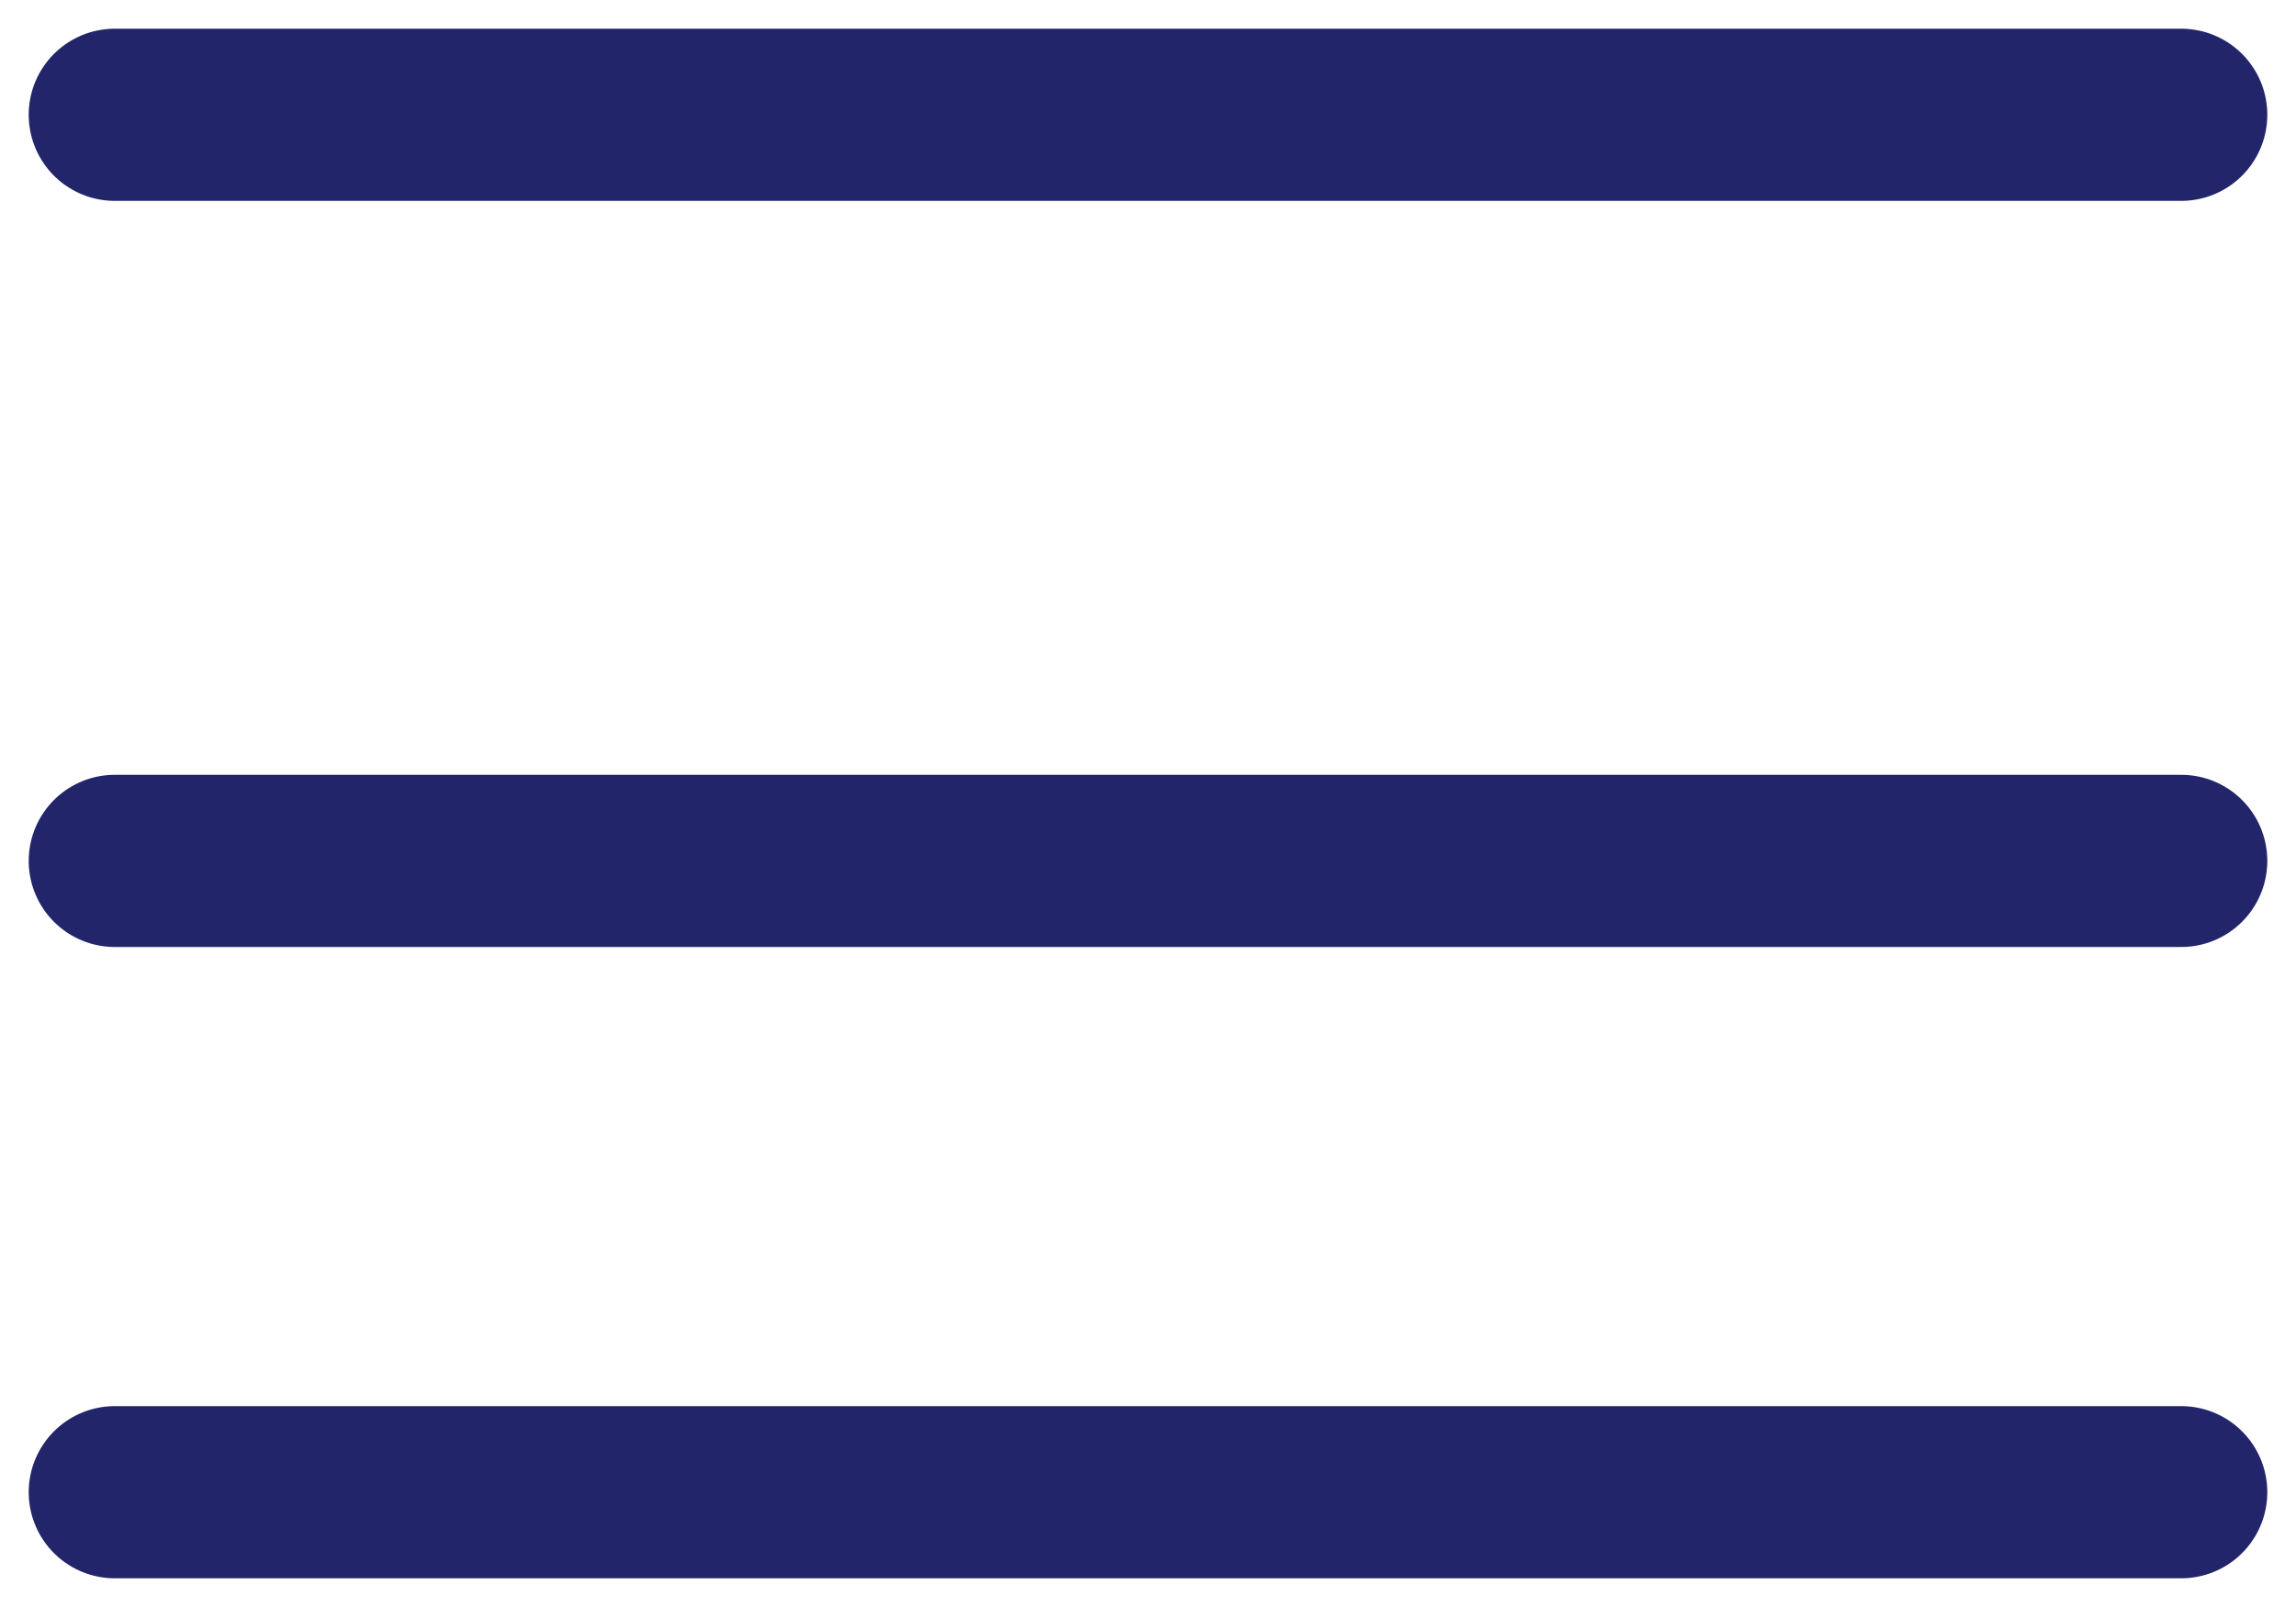
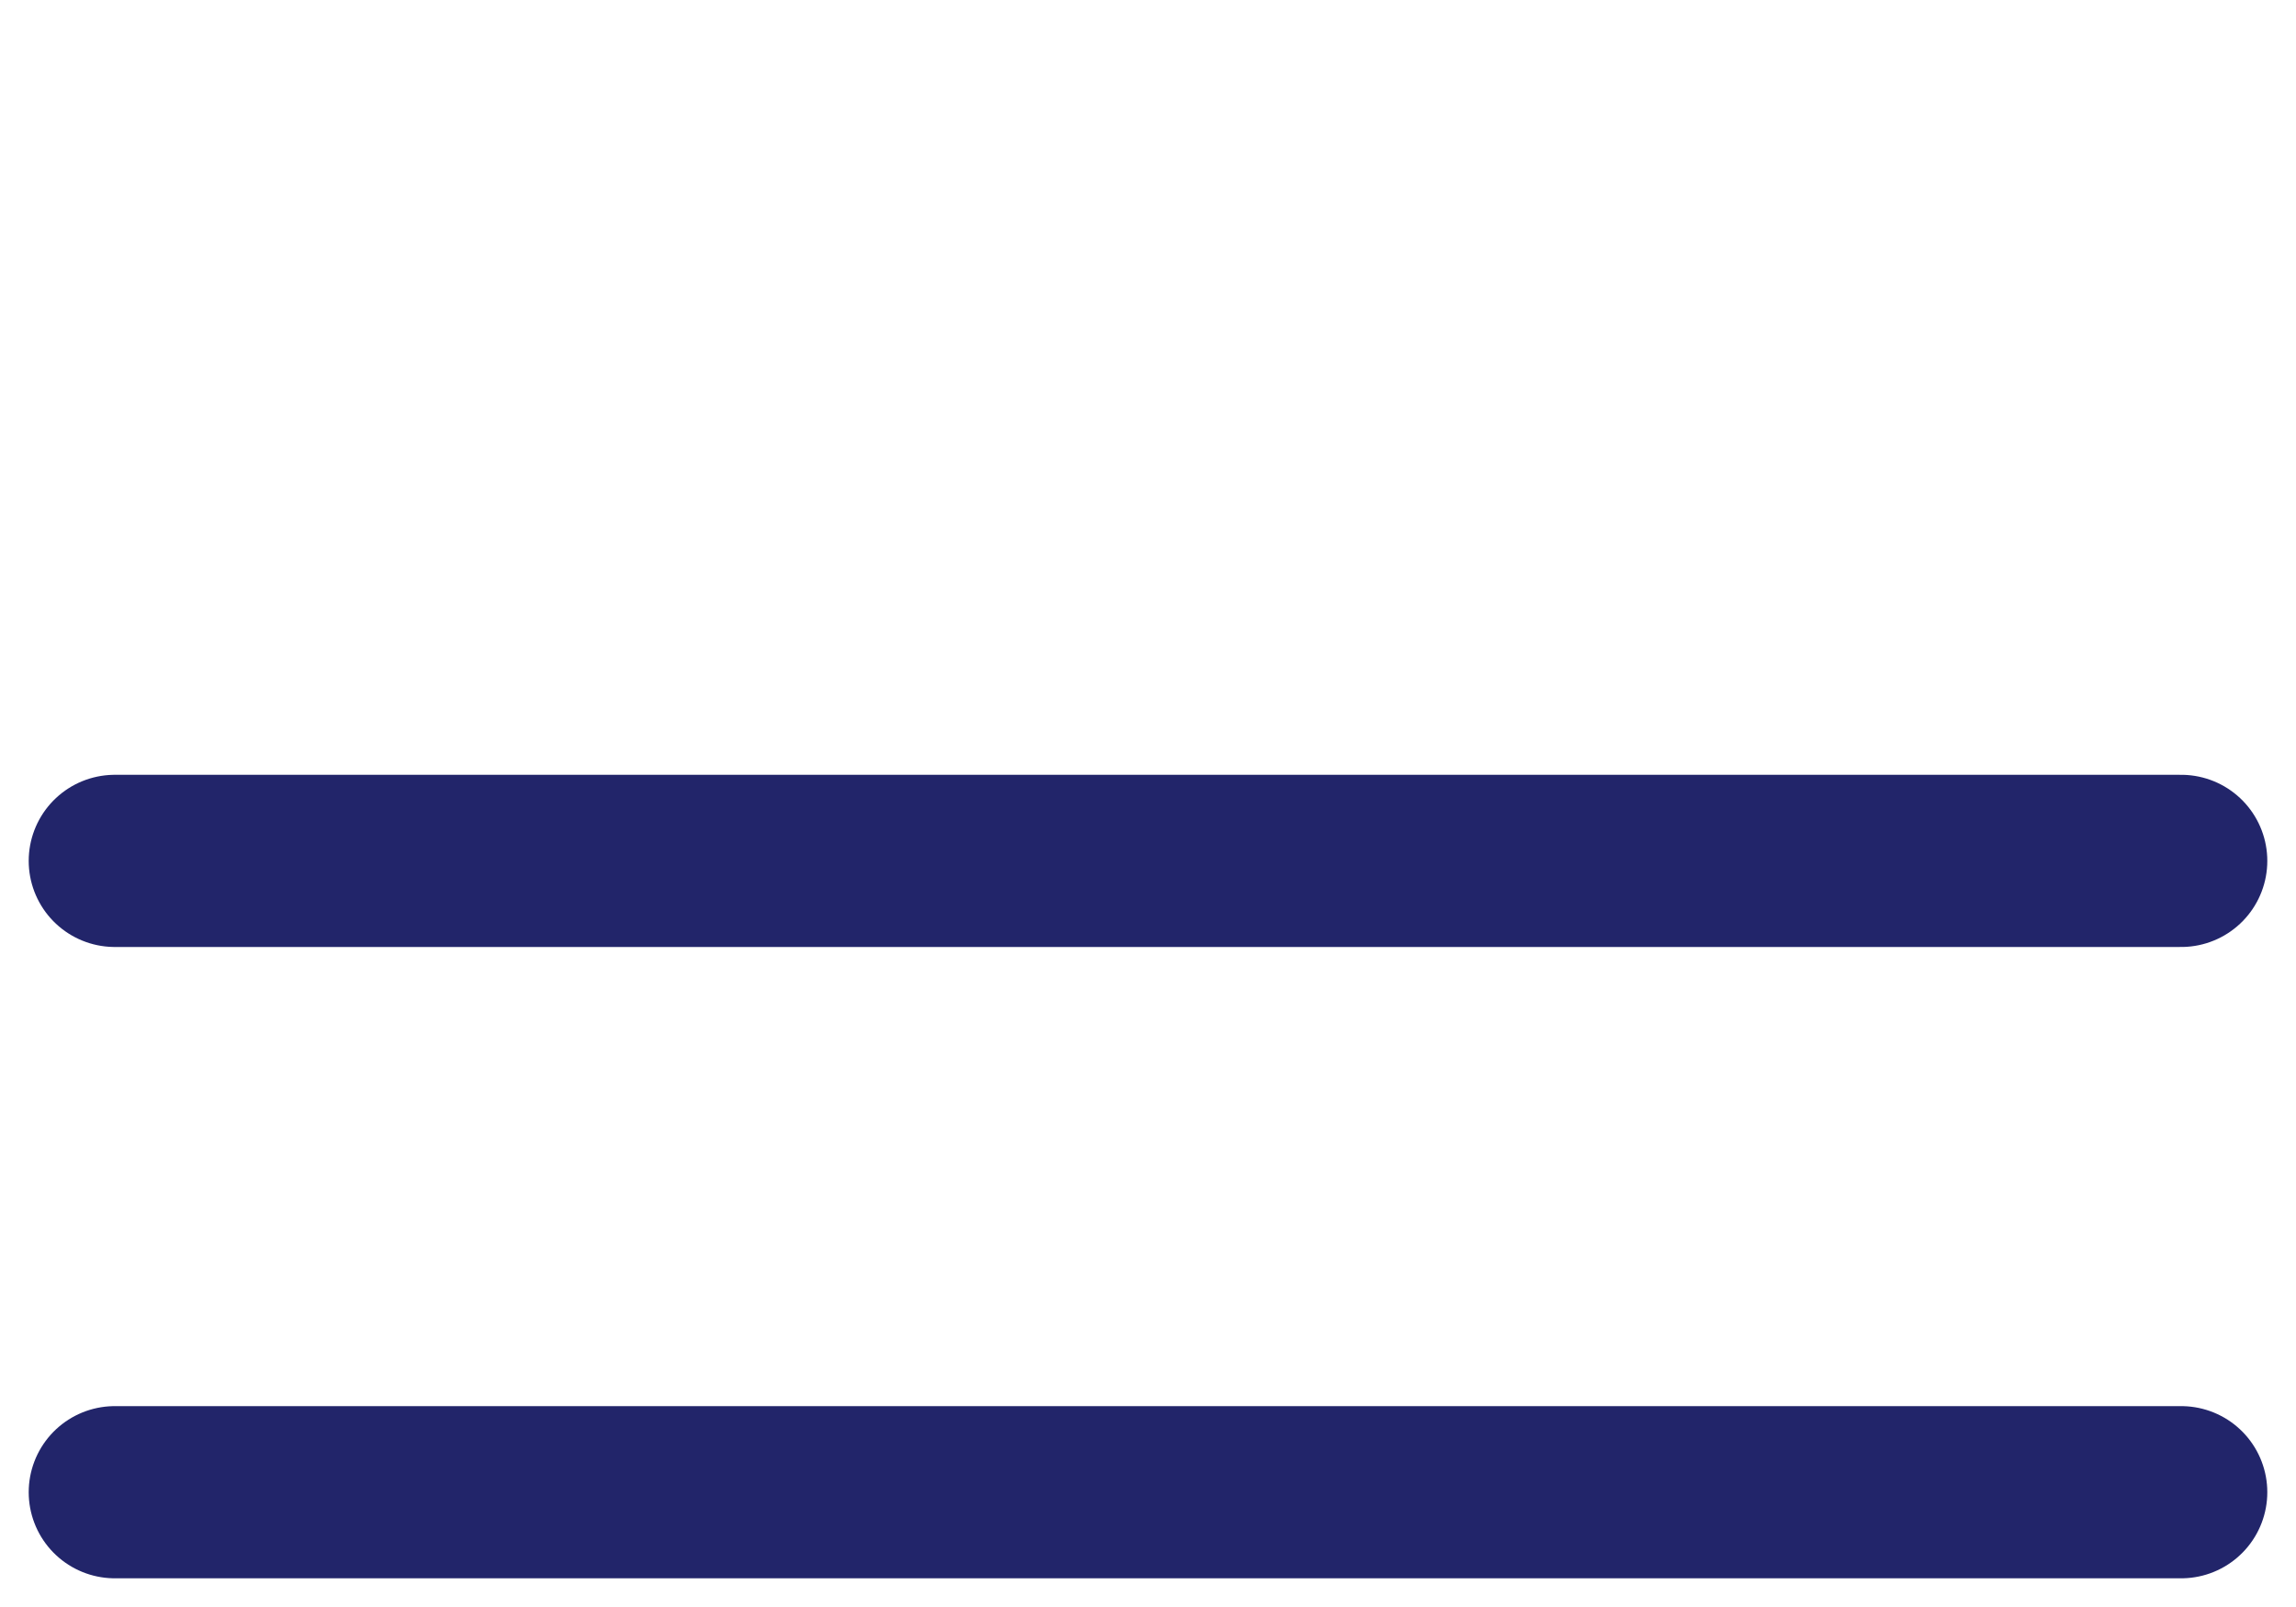
<svg xmlns="http://www.w3.org/2000/svg" width="40" height="28" viewBox="0 0 40 28" fill="none">
-   <path d="M2 2L38 2" stroke="#22256A" stroke-width="3" stroke-linecap="round" />
  <path d="M2 15L38 15" stroke="#22256A" stroke-width="3" stroke-linecap="round" />
  <path d="M2 26L38 26" stroke="#22256A" stroke-width="3" stroke-linecap="round" />
</svg>